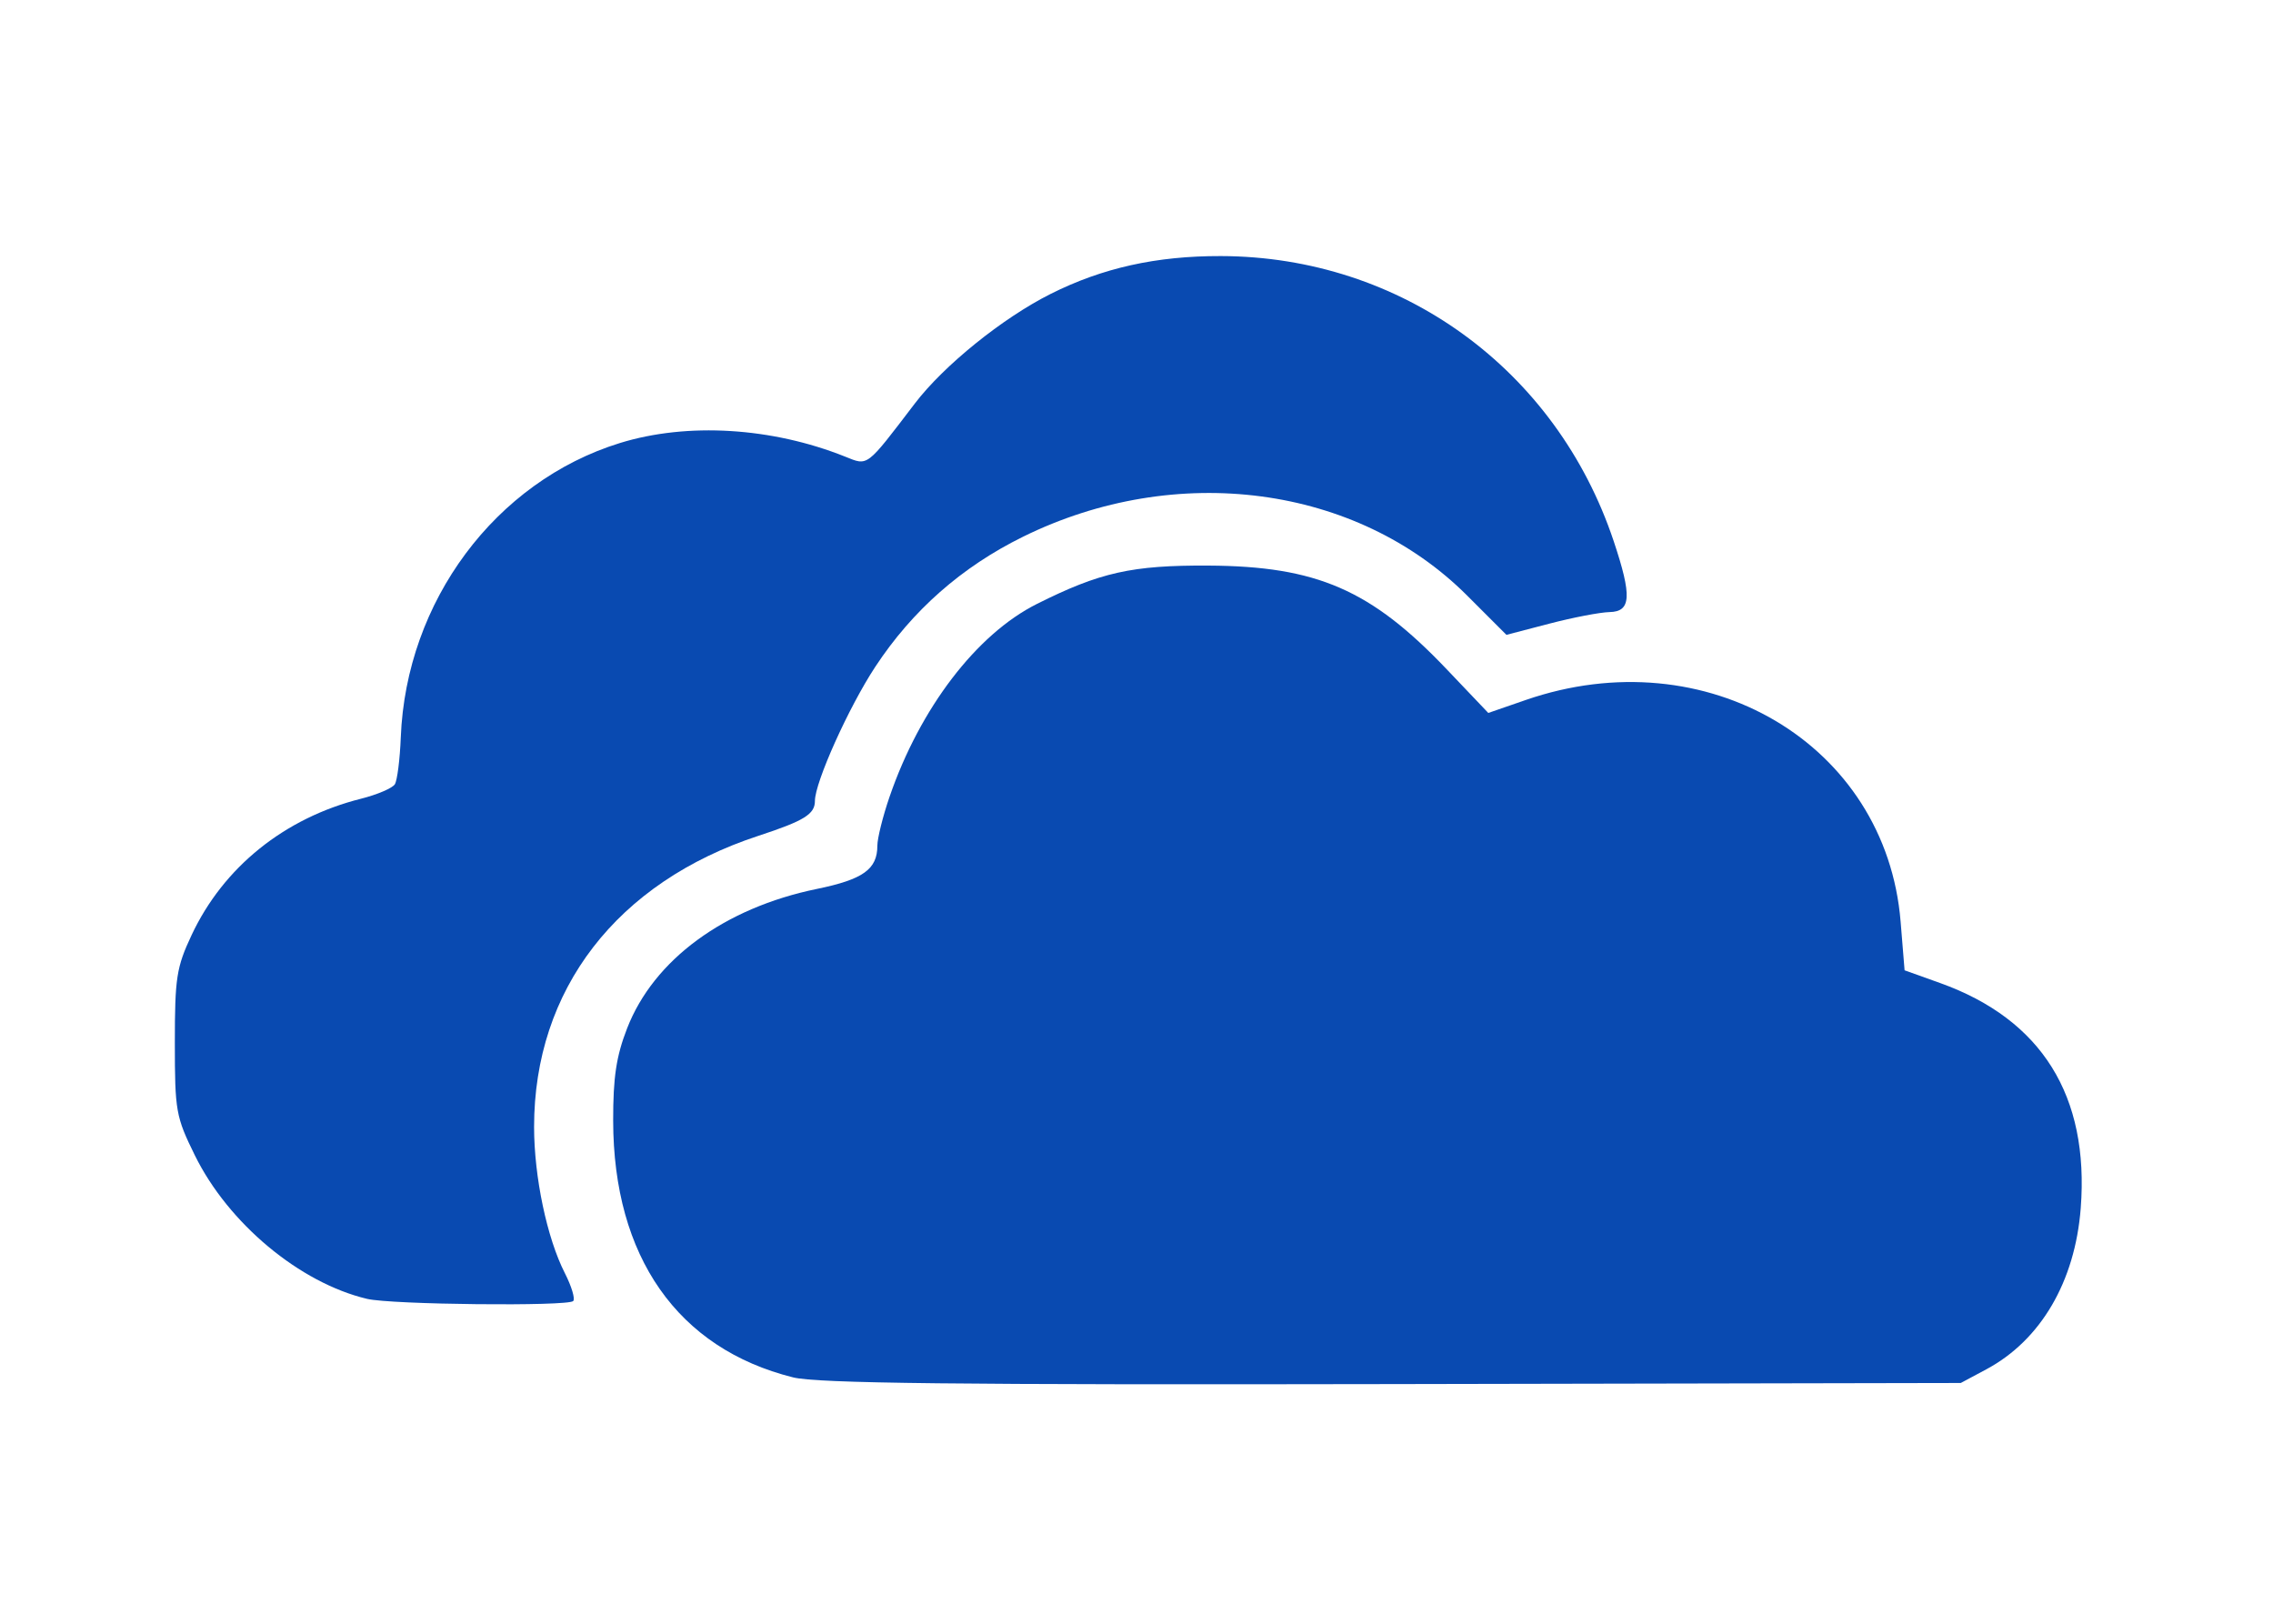
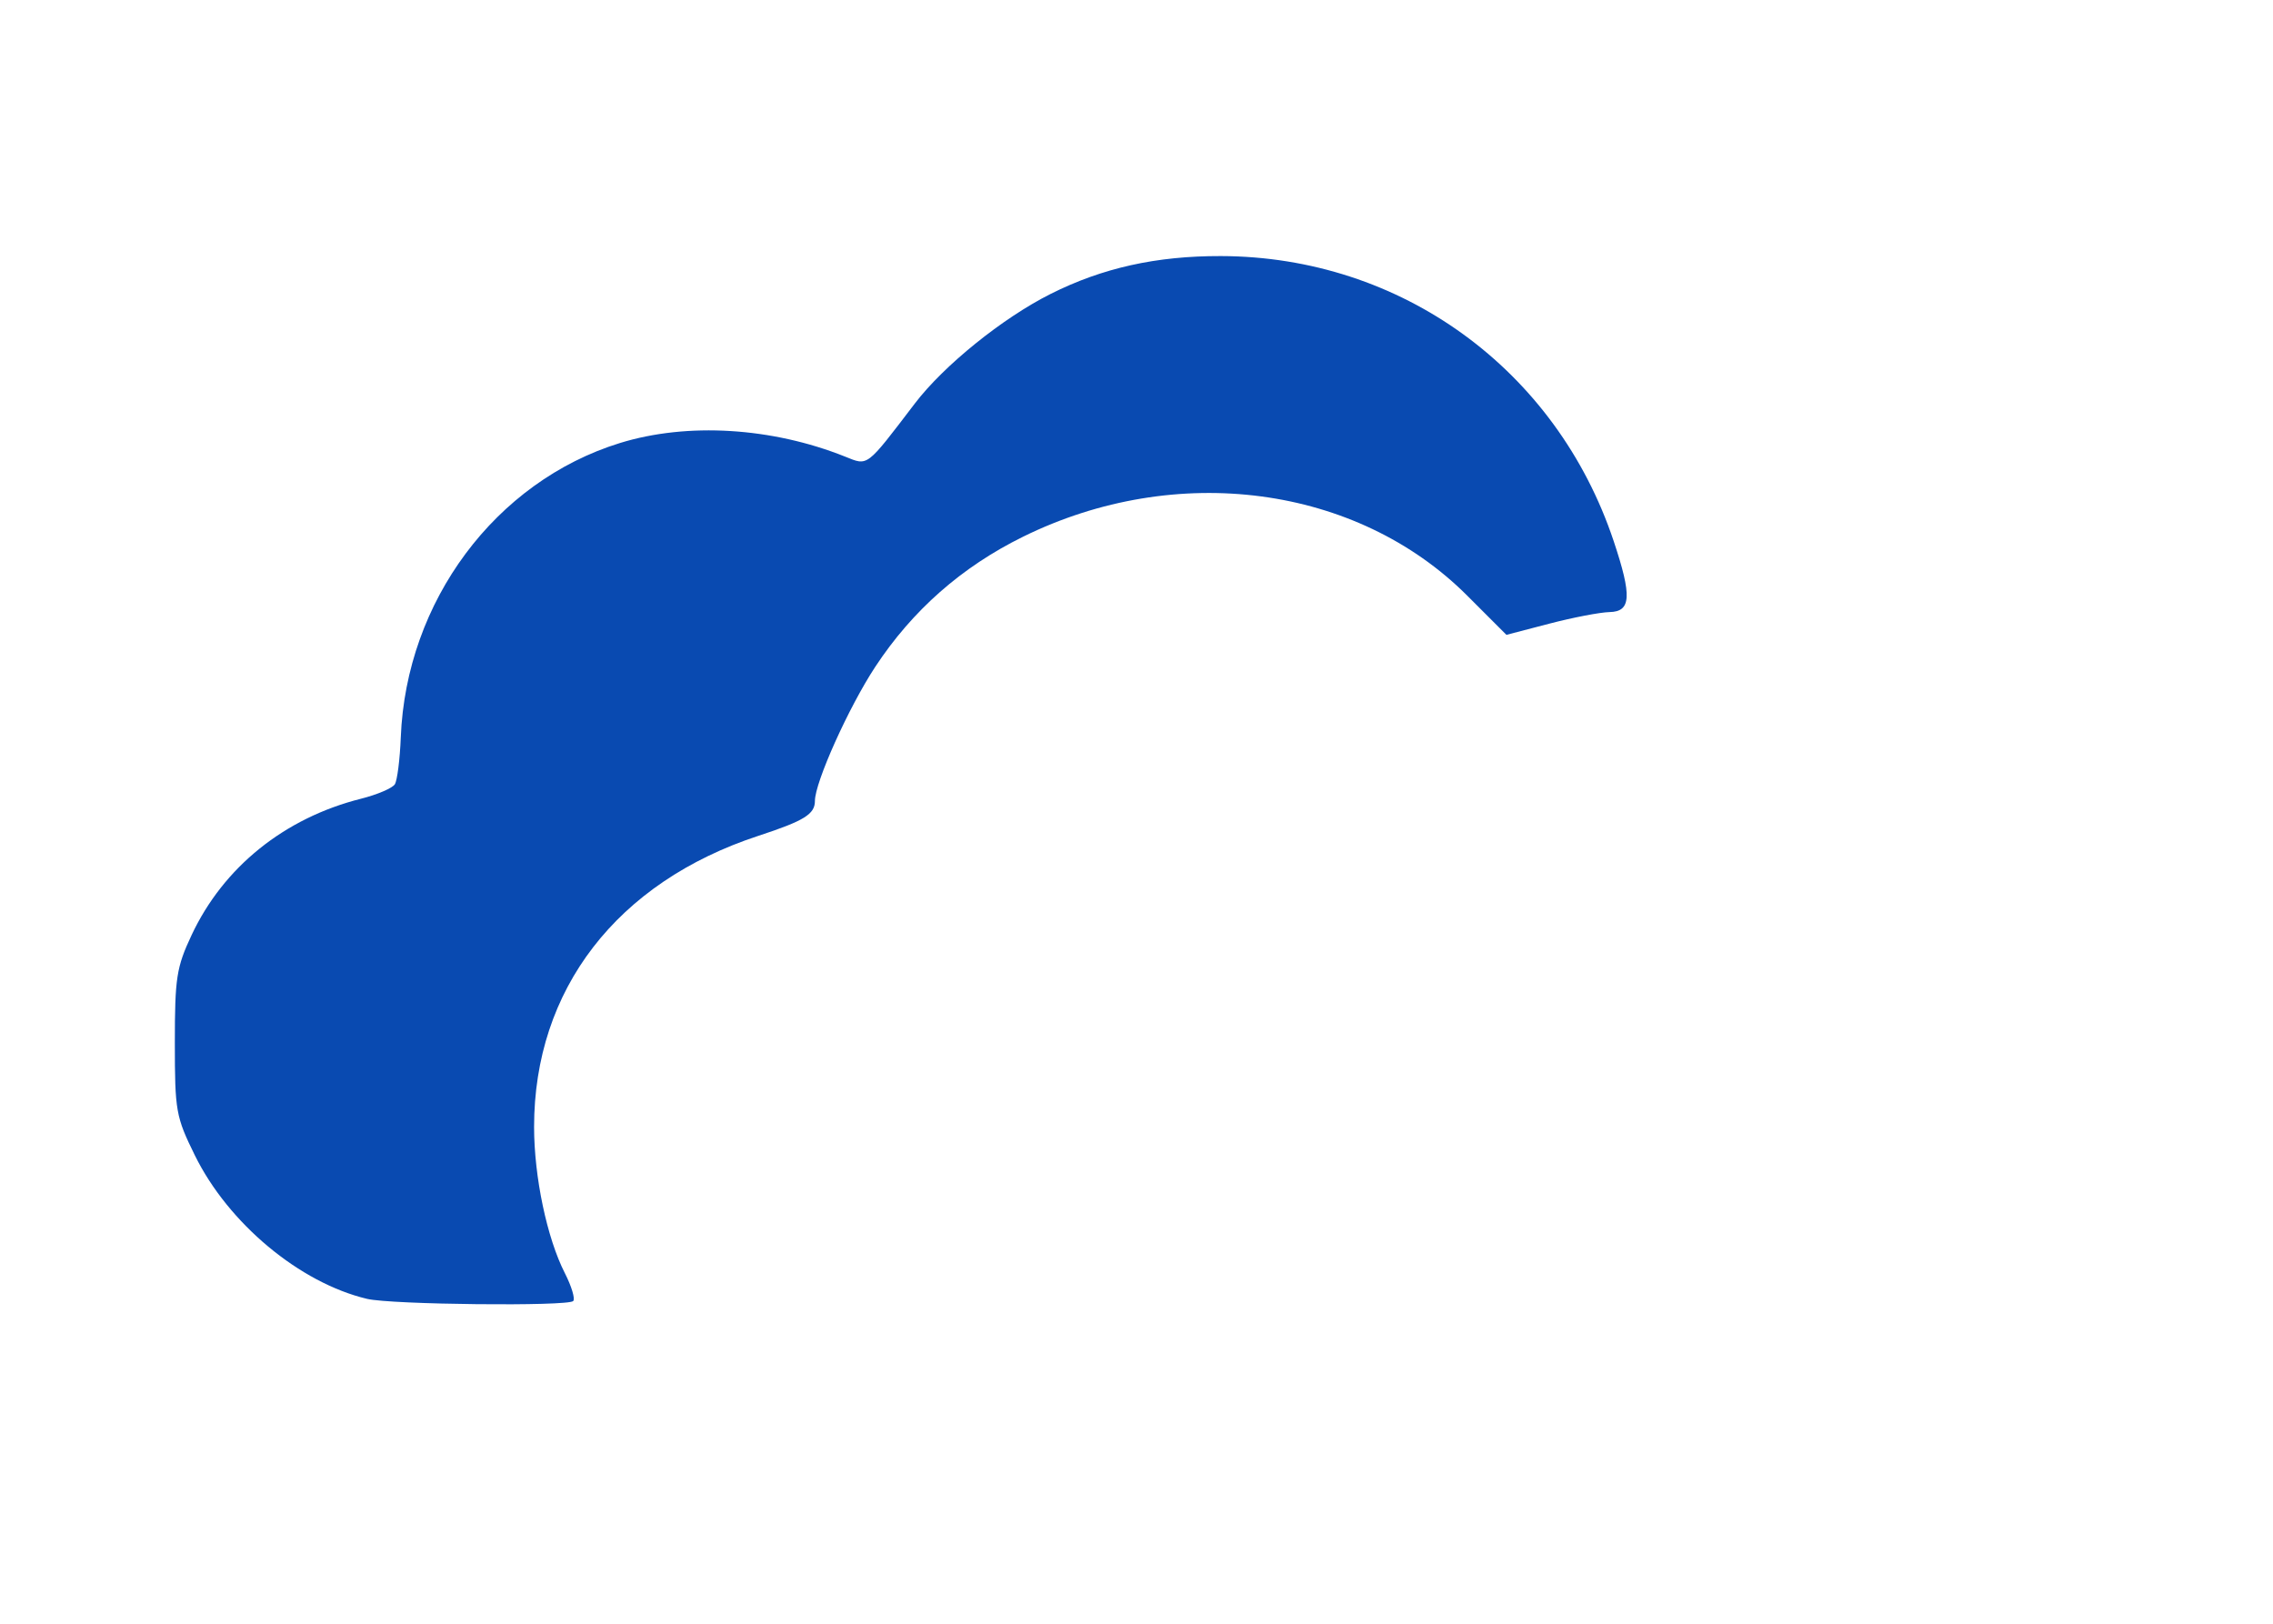
<svg xmlns="http://www.w3.org/2000/svg" version="1.1" id="Layer_1" x="0px" y="0px" width="364px" height="260px" viewBox="0 0 364 260" enable-background="new 0 0 364 260" xml:space="preserve">
-   <path id="path4256" fill="#094AB1" d="M127,220.551c-18.479-4.617-28.774-19.305-28.807-41.1  c-0.01-6.969,0.494-10.309,2.233-14.789c4.264-10.986,15.552-19.275,30.406-22.326c7.391-1.518,9.668-3.148,9.668-6.92  c0-1.184,0.88-4.71,1.955-7.835c4.884-14.196,13.928-26.031,23.591-30.873c10.114-5.067,15.22-6.209,27.454-6.144  c17.375,0.093,26.044,3.862,38.168,16.595l6.668,7.002l5.974-2.067c28.911-10.005,57.731,7.026,60.056,35.489l0.635,7.787  l5.693,2.039c16.259,5.826,23.9,18.059,22.516,36.039c-0.906,11.76-6.404,21.148-15.114,25.811L314,221.449l-91,0.176  C153.071,221.76,130.842,221.512,127,220.551L127,220.551z" />
  <path id="path4248" fill="#094AB1" d="M58.781,207.98c-10.788-2.564-22.219-12.092-27.579-22.988  c-3.041-6.182-3.202-7.09-3.202-18.025c0-10.402,0.259-12.07,2.68-17.234c5.103-10.887,14.879-18.754,27.147-21.843  c2.589-0.652,5.021-1.692,5.406-2.312c0.384-0.62,0.812-3.997,0.949-7.504c0.854-21.782,15.146-40.975,35.102-47.138  c10.781-3.33,24.326-2.511,36.053,2.18c3.719,1.488,3.3,1.807,11.164-8.504c4.65-6.098,14.048-13.682,21.74-17.545  c8.302-4.169,16.936-6.09,27.26-6.065c28.857,0.071,53.728,18.121,62.924,45.668c2.938,8.801,2.792,11.267-0.674,11.339  c-1.513,0.031-5.846,0.864-9.631,1.851l-6.88,1.793l-6.278-6.278c-17.702-17.702-46.592-21.528-71.15-9.423  c-9.812,4.836-17.696,11.779-23.651,20.827c-4.246,6.45-9.659,18.483-9.659,21.471c0,2.12-1.716,3.179-9.045,5.582  c-22.692,7.441-35.937,24.629-35.928,46.621c0.003,8.004,2.064,17.797,4.926,23.406c1.079,2.115,1.681,4.125,1.337,4.469  C90.913,209.203,62.685,208.908,58.781,207.98z" />
</svg>